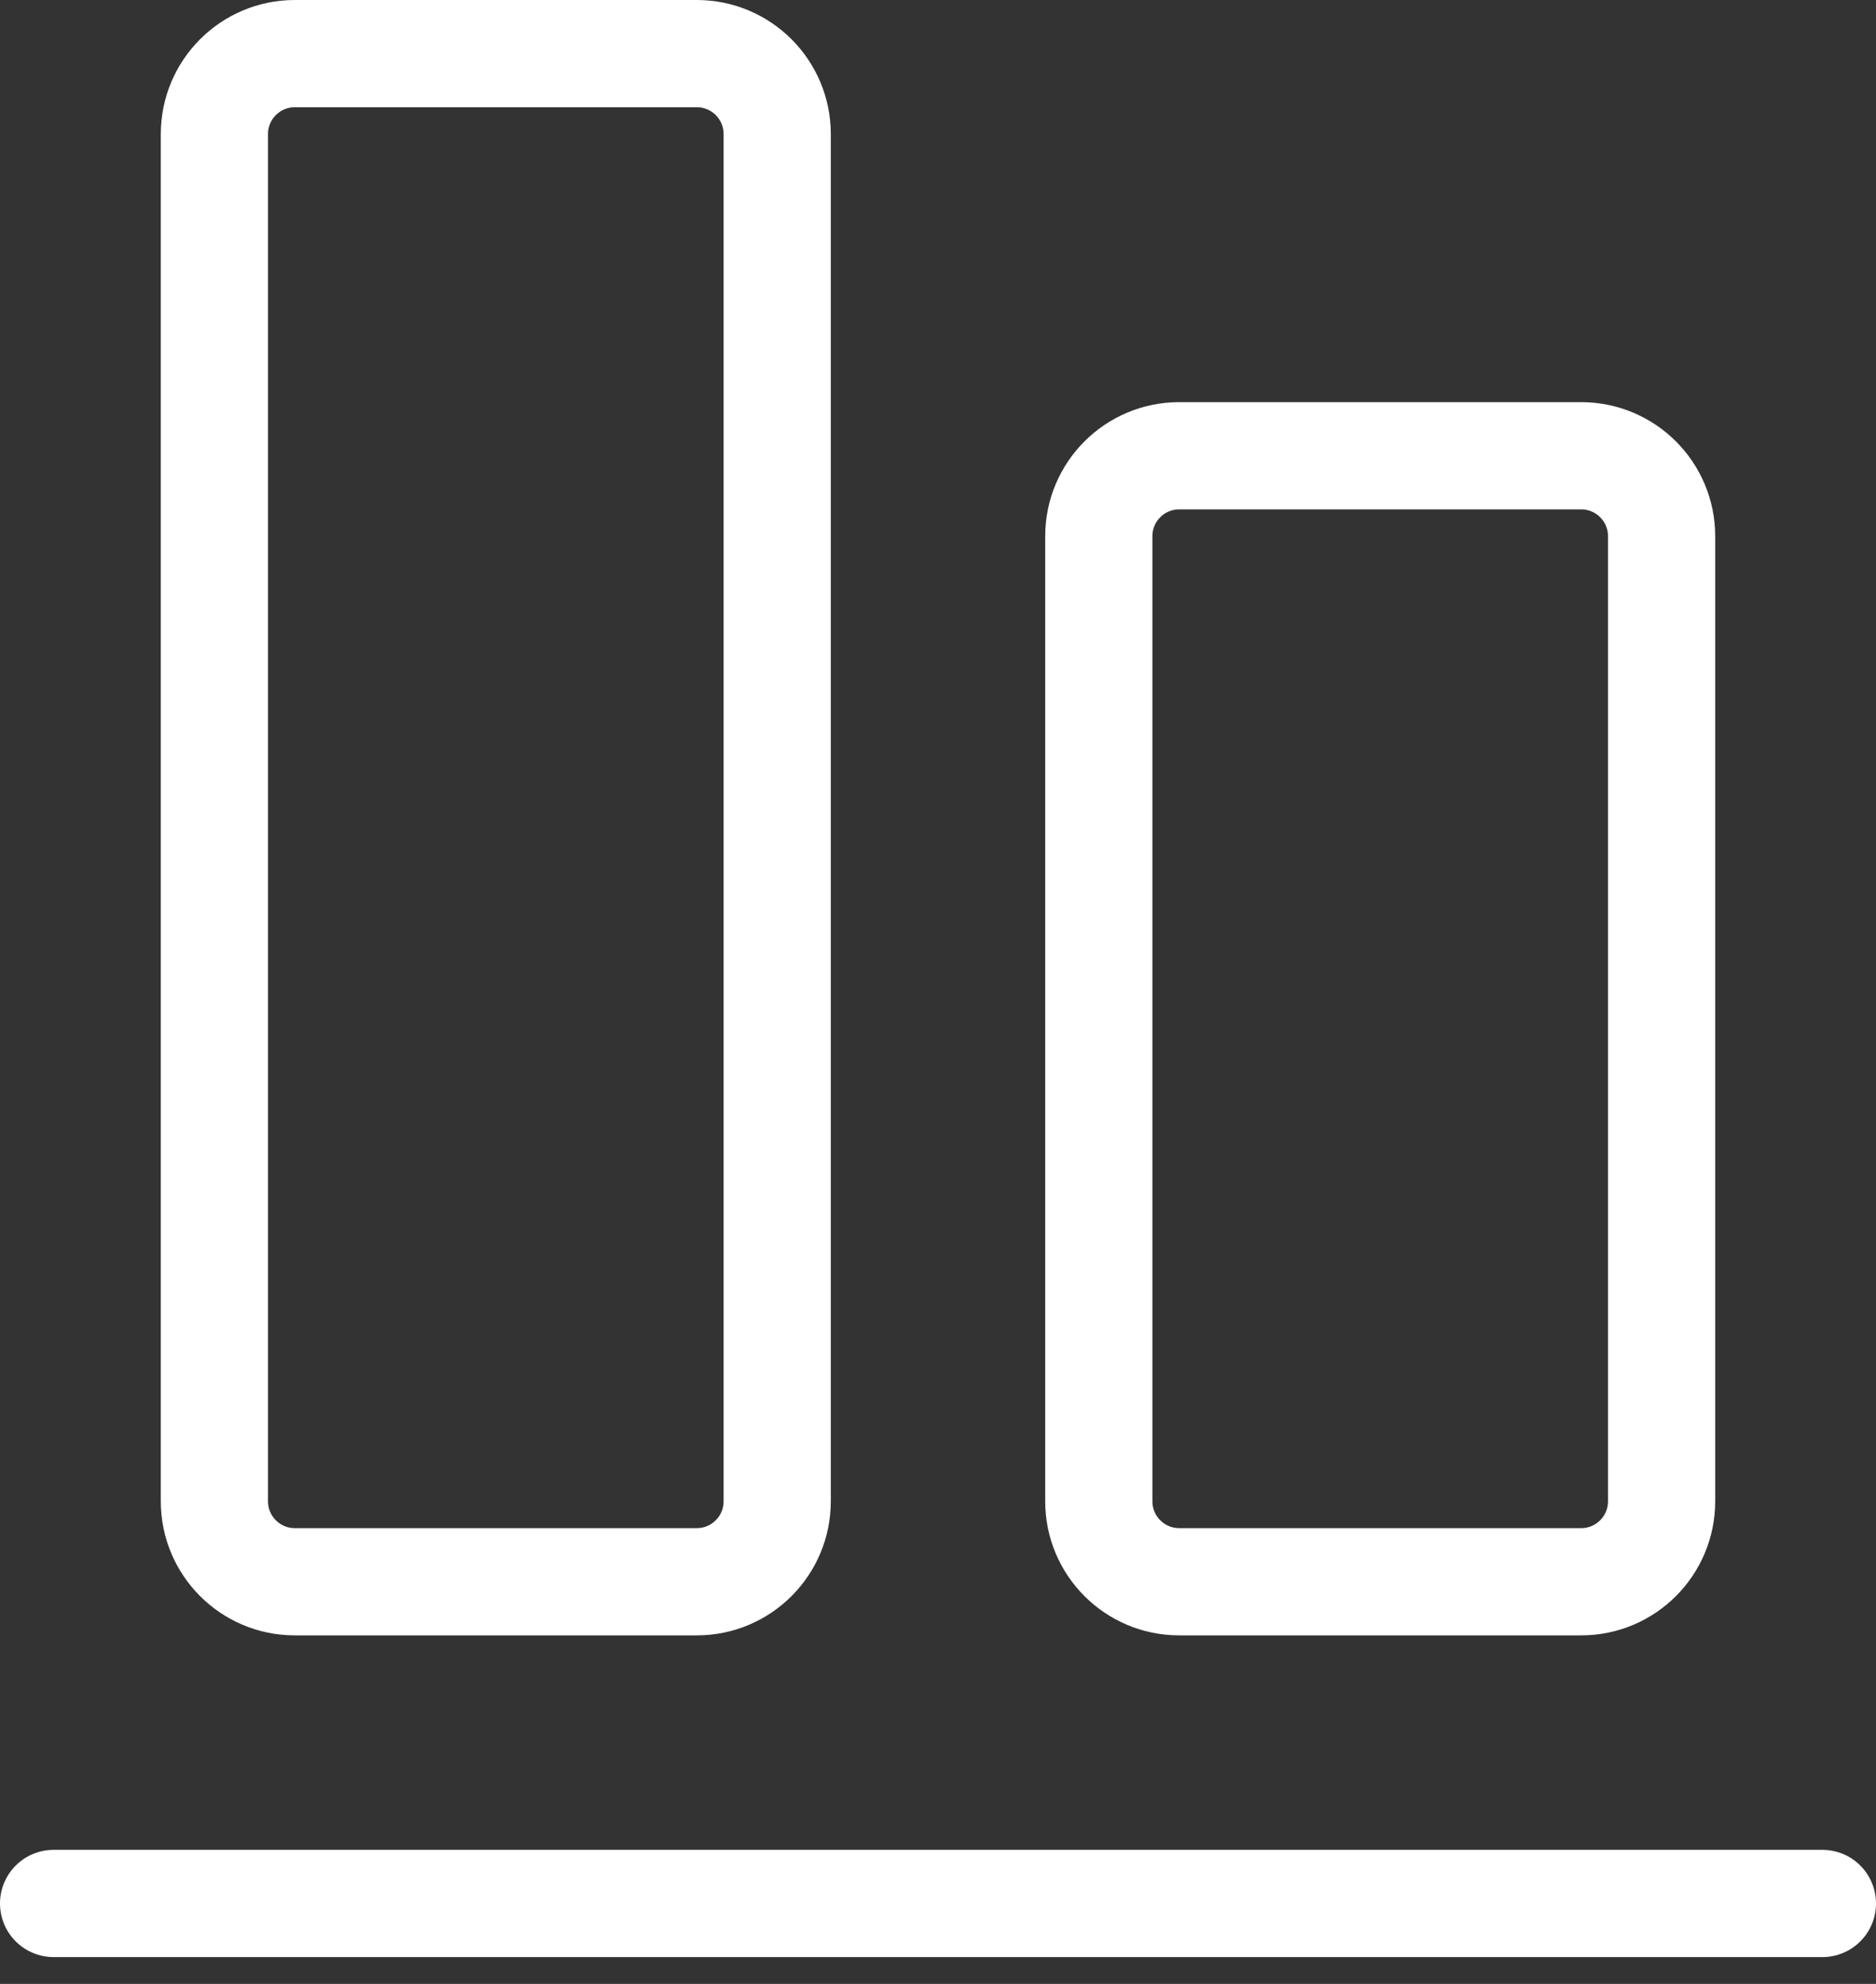
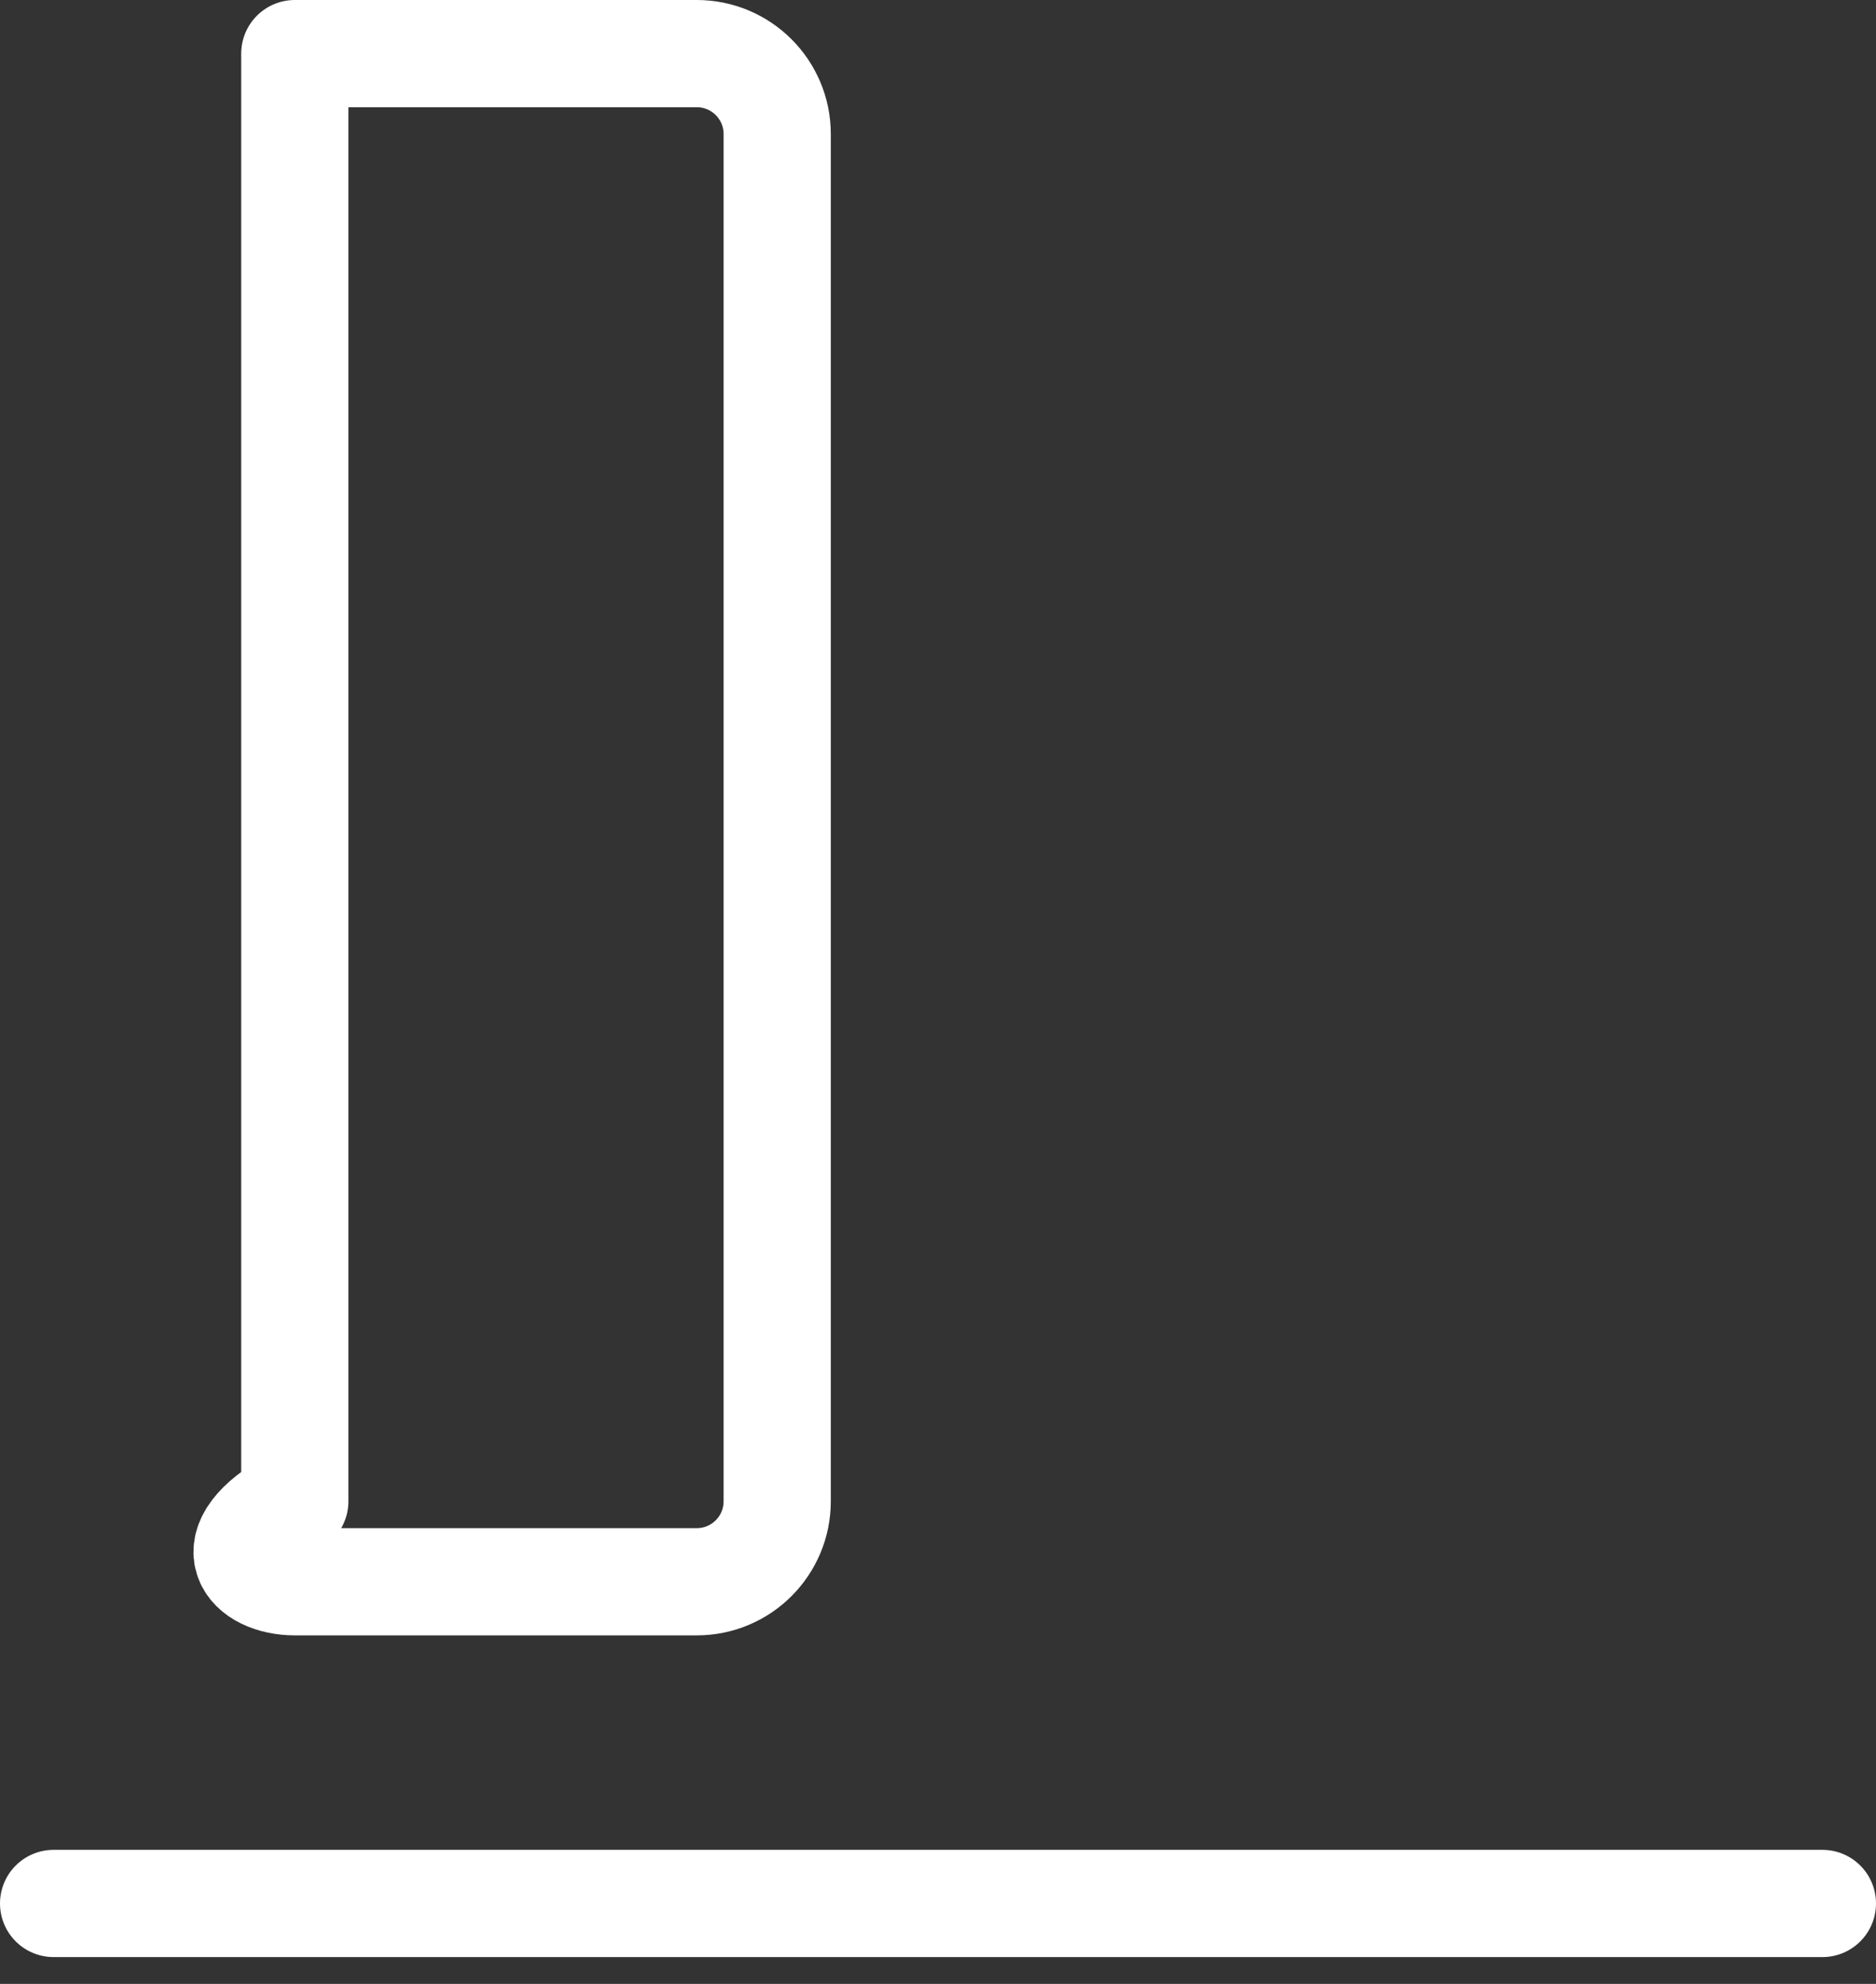
<svg xmlns="http://www.w3.org/2000/svg" width="35" height="37" viewBox="0 0 35 37" fill="none">
  <rect x="0" y="0" width="35" height="37" fill="#333333" stroke="none" />
  <path d="M34 35.5H1" stroke="white" stroke-width="2" stroke-linecap="round" stroke-linejoin="round" />
-   <path d="M20.5 10V28C20.5 28.828 21.172 29.5 22 29.5H29.5C30.328 29.5 31 28.828 31 28V10C31 9.172 30.328 8.5 29.5 8.5H22C21.172 8.5 20.5 9.172 20.5 10Z" stroke="white" stroke-width="2" stroke-linecap="round" stroke-linejoin="round" />
-   <path d="M13 1H5.5C4.672 1 4 1.672 4 2.5V28C4 28.828 4.672 29.5 5.5 29.5H13C13.828 29.5 14.5 28.828 14.5 28V2.5C14.5 1.672 13.828 1 13 1Z" stroke="white" stroke-width="2" stroke-linecap="round" stroke-linejoin="round" />
+   <path d="M13 1H5.5V28C4 28.828 4.672 29.5 5.5 29.5H13C13.828 29.5 14.5 28.828 14.5 28V2.5C14.5 1.672 13.828 1 13 1Z" stroke="white" stroke-width="2" stroke-linecap="round" stroke-linejoin="round" />
</svg>